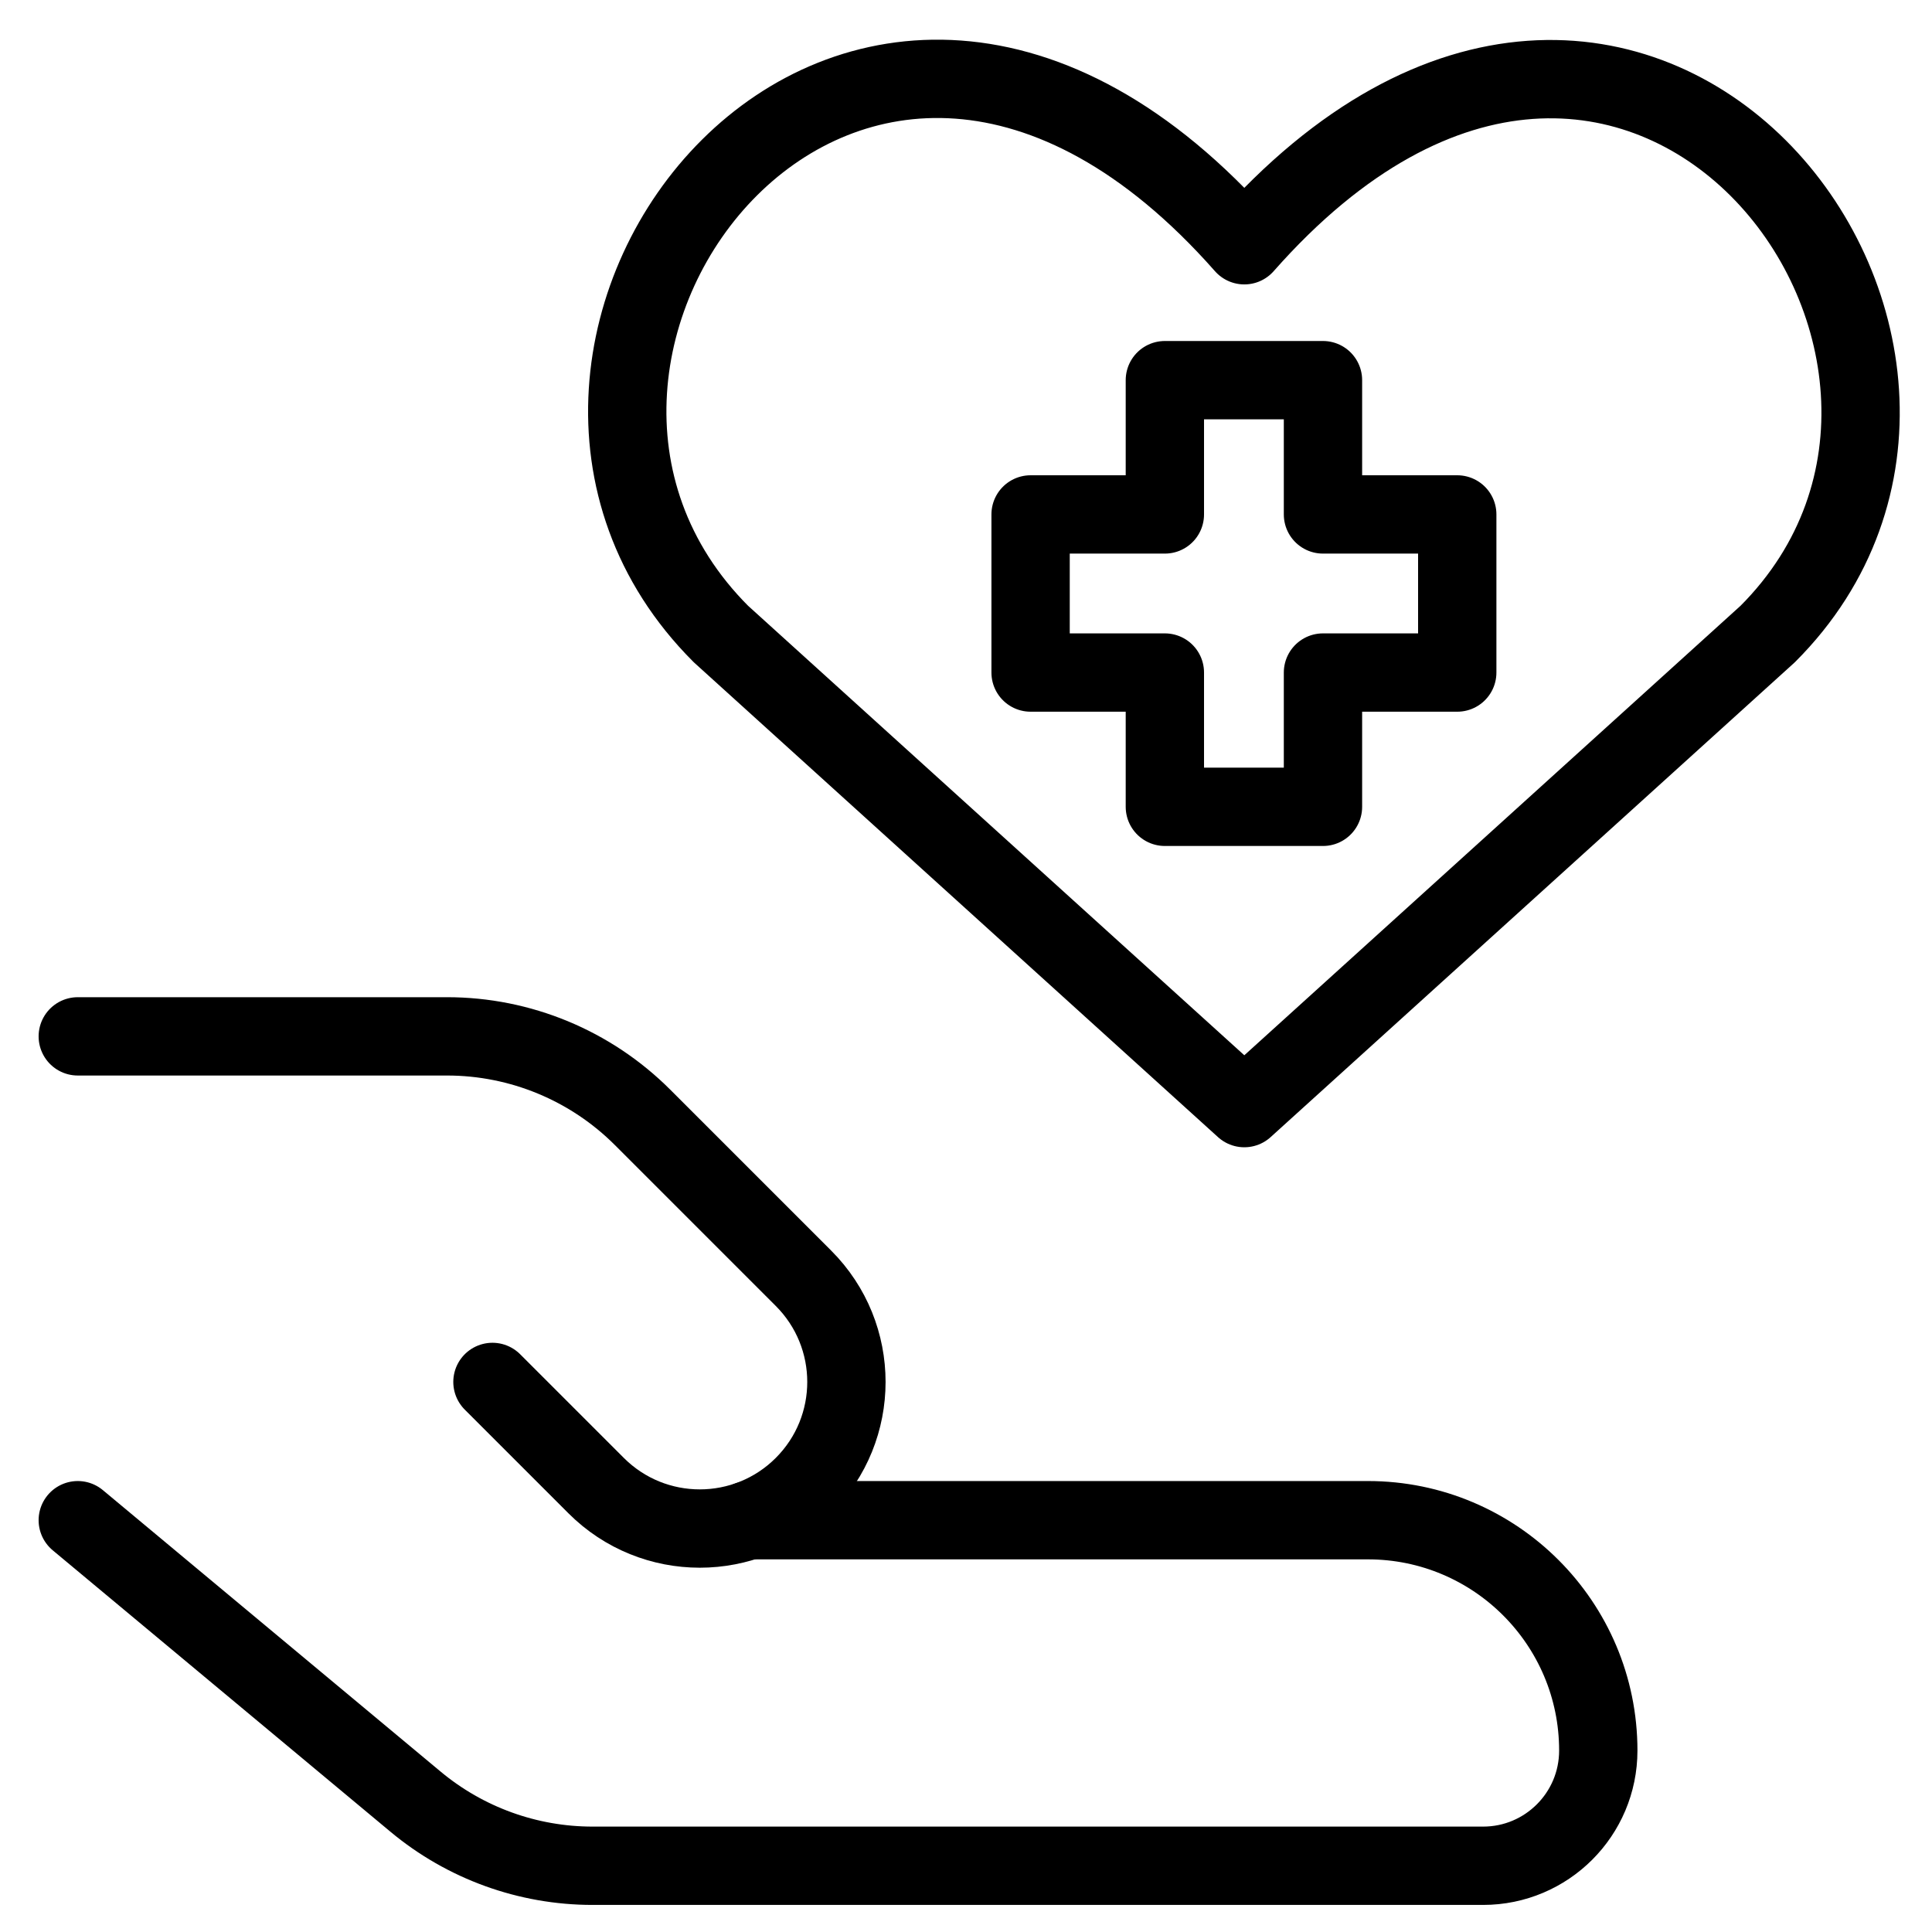
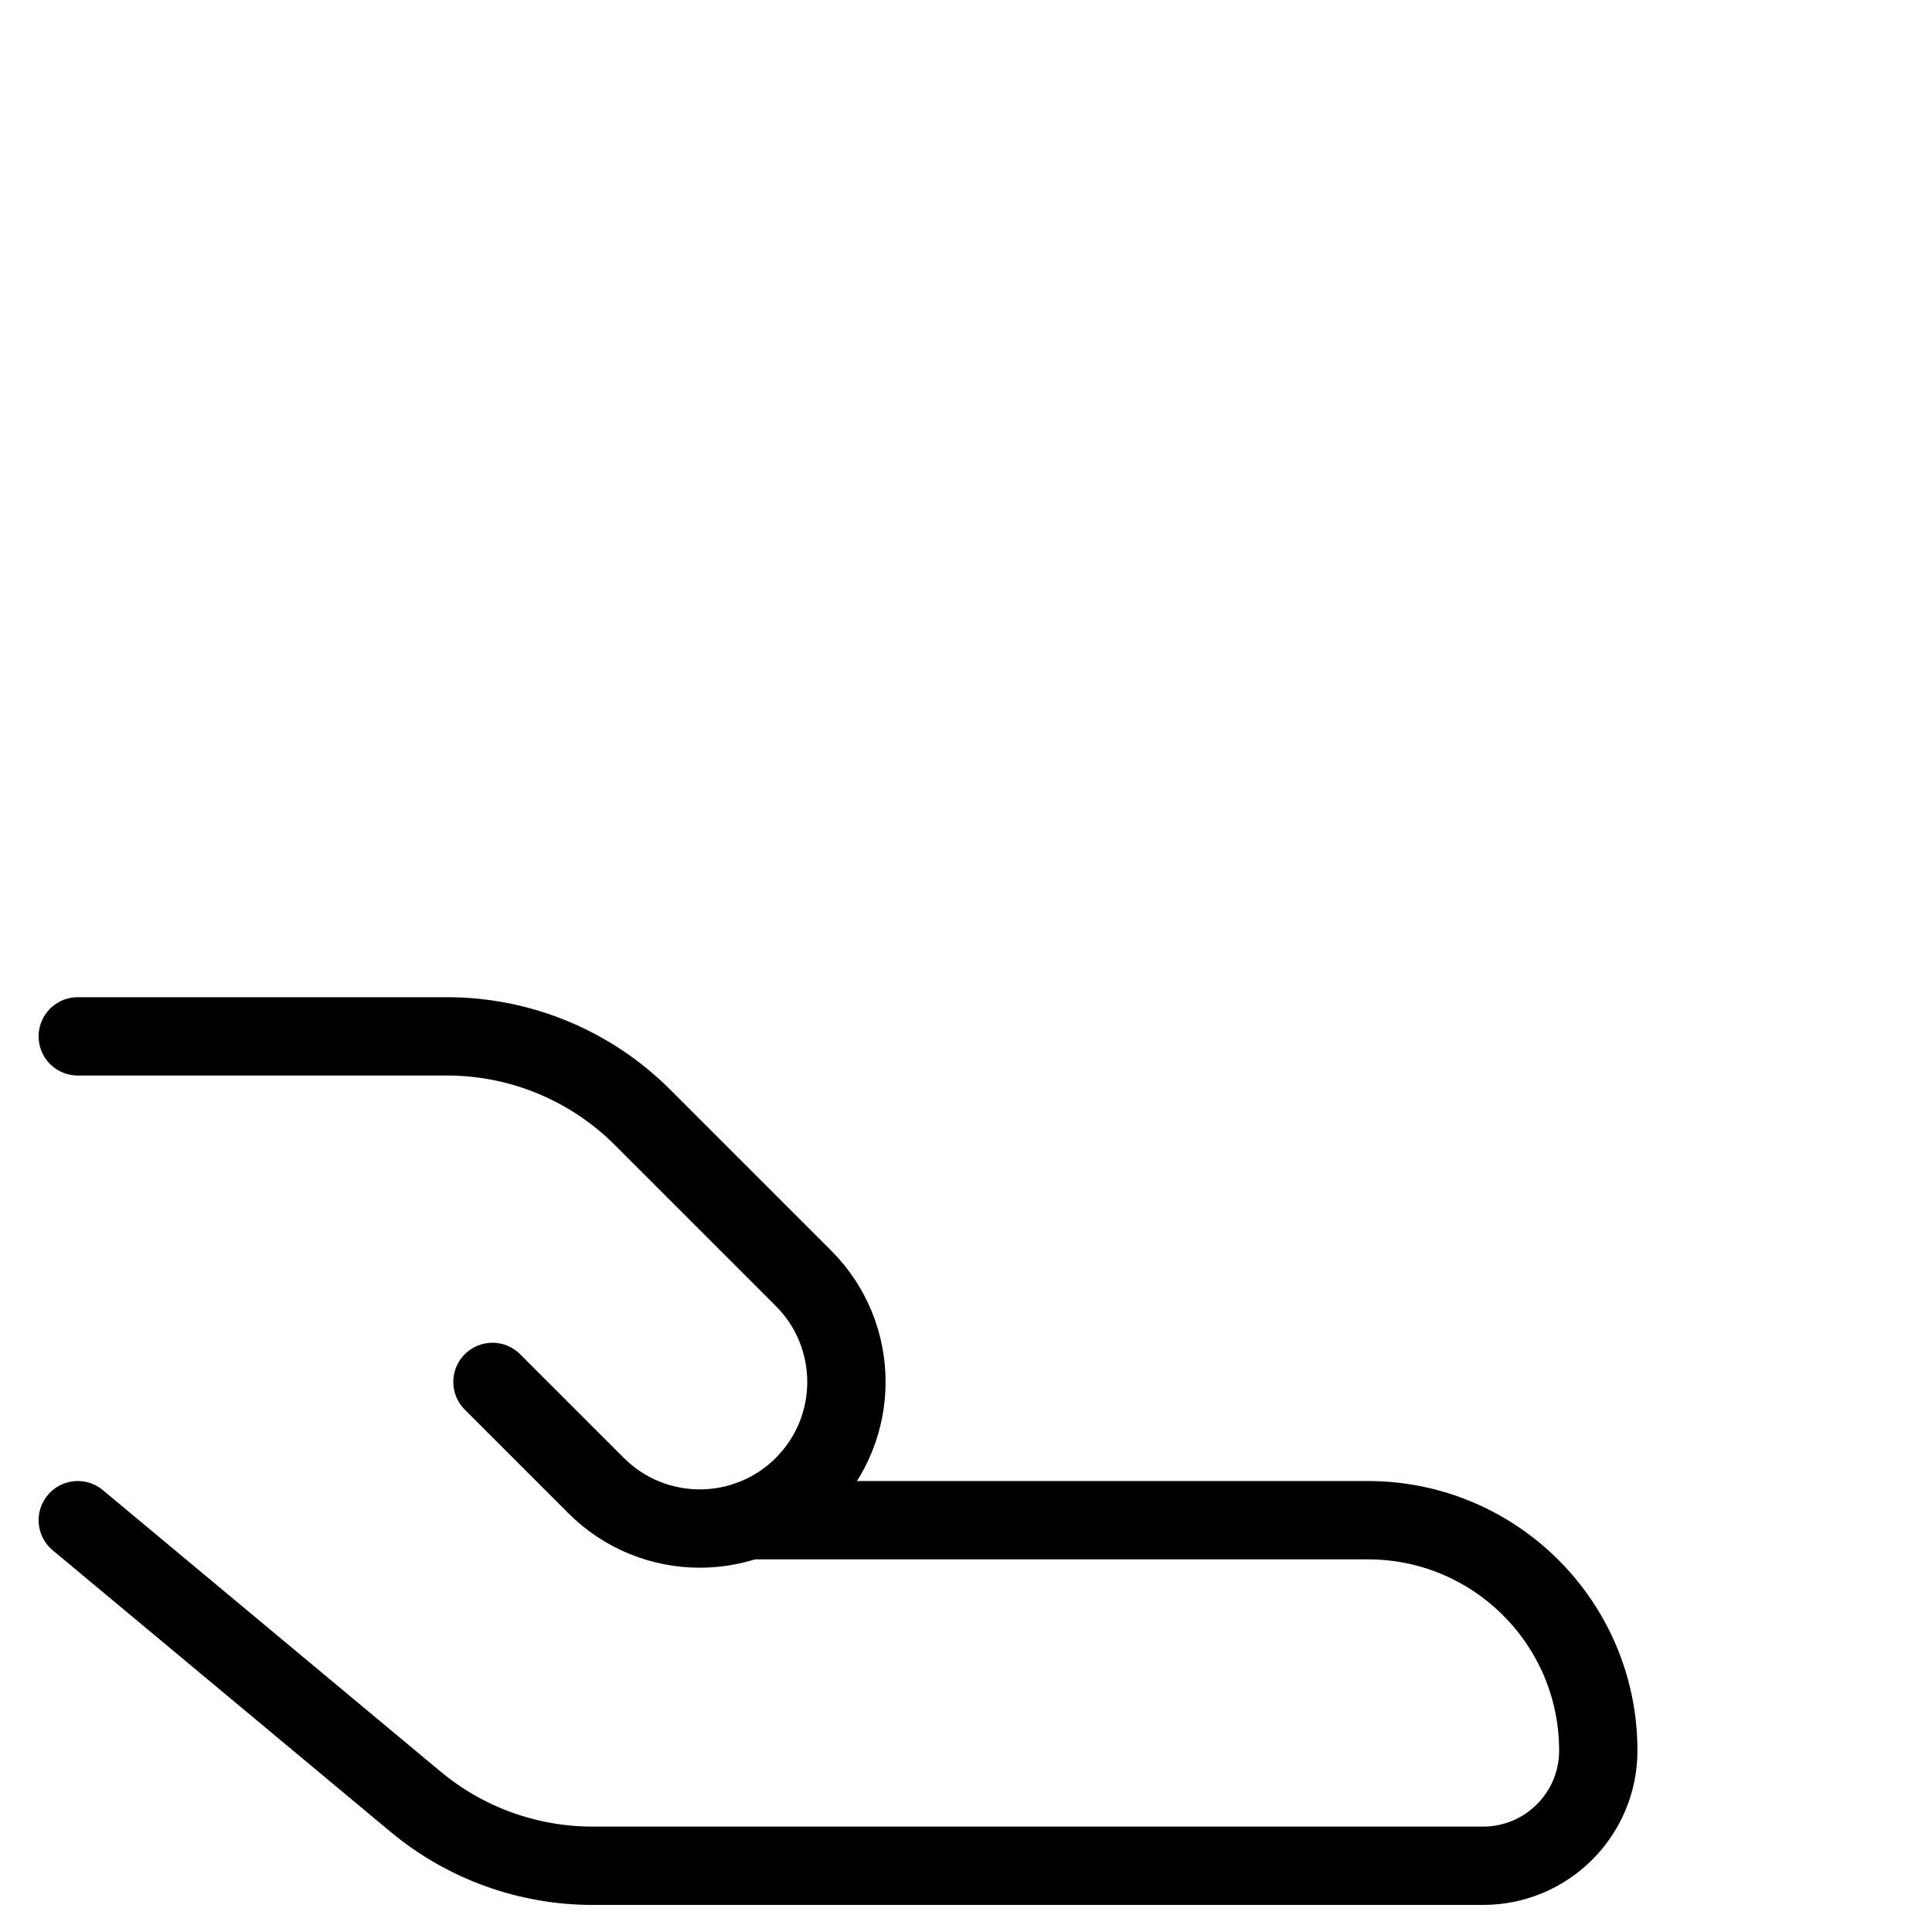
<svg xmlns="http://www.w3.org/2000/svg" width="74" height="74" viewBox="0 0 74 74" fill="none">
-   <path d="M47.66 42.443L27.613 24.284C16.717 13.389 32.733 -7.53 47.66 9.394C62.586 -7.53 78.529 13.462 67.707 24.284L47.66 42.443Z" stroke="black" stroke-width="3" stroke-linecap="round" stroke-linejoin="round" />
  <path d="M2.979 58.227L15.917 69.009C17.82 70.595 20.219 71.463 22.696 71.463H56.806C59.242 71.463 61.218 69.488 61.218 67.051C61.218 62.178 57.267 58.227 52.394 58.227H28.68" stroke="black" stroke-width="3" stroke-linecap="round" stroke-linejoin="round" />
  <path d="M18.862 52.931L22.833 56.902C25.026 59.095 28.582 59.095 30.775 56.902C32.968 54.709 32.968 51.154 30.775 48.961L24.611 42.797C22.625 40.811 19.932 39.695 17.123 39.695H2.979" stroke="black" stroke-width="3" stroke-linecap="round" stroke-linejoin="round" />
-   <path d="M50.673 14.561H44.617V19.704H39.474V25.76H44.617V30.903H50.673V25.76H55.816V19.704H50.673V14.561Z" stroke="black" stroke-width="3" stroke-linecap="round" stroke-linejoin="round" />
</svg>